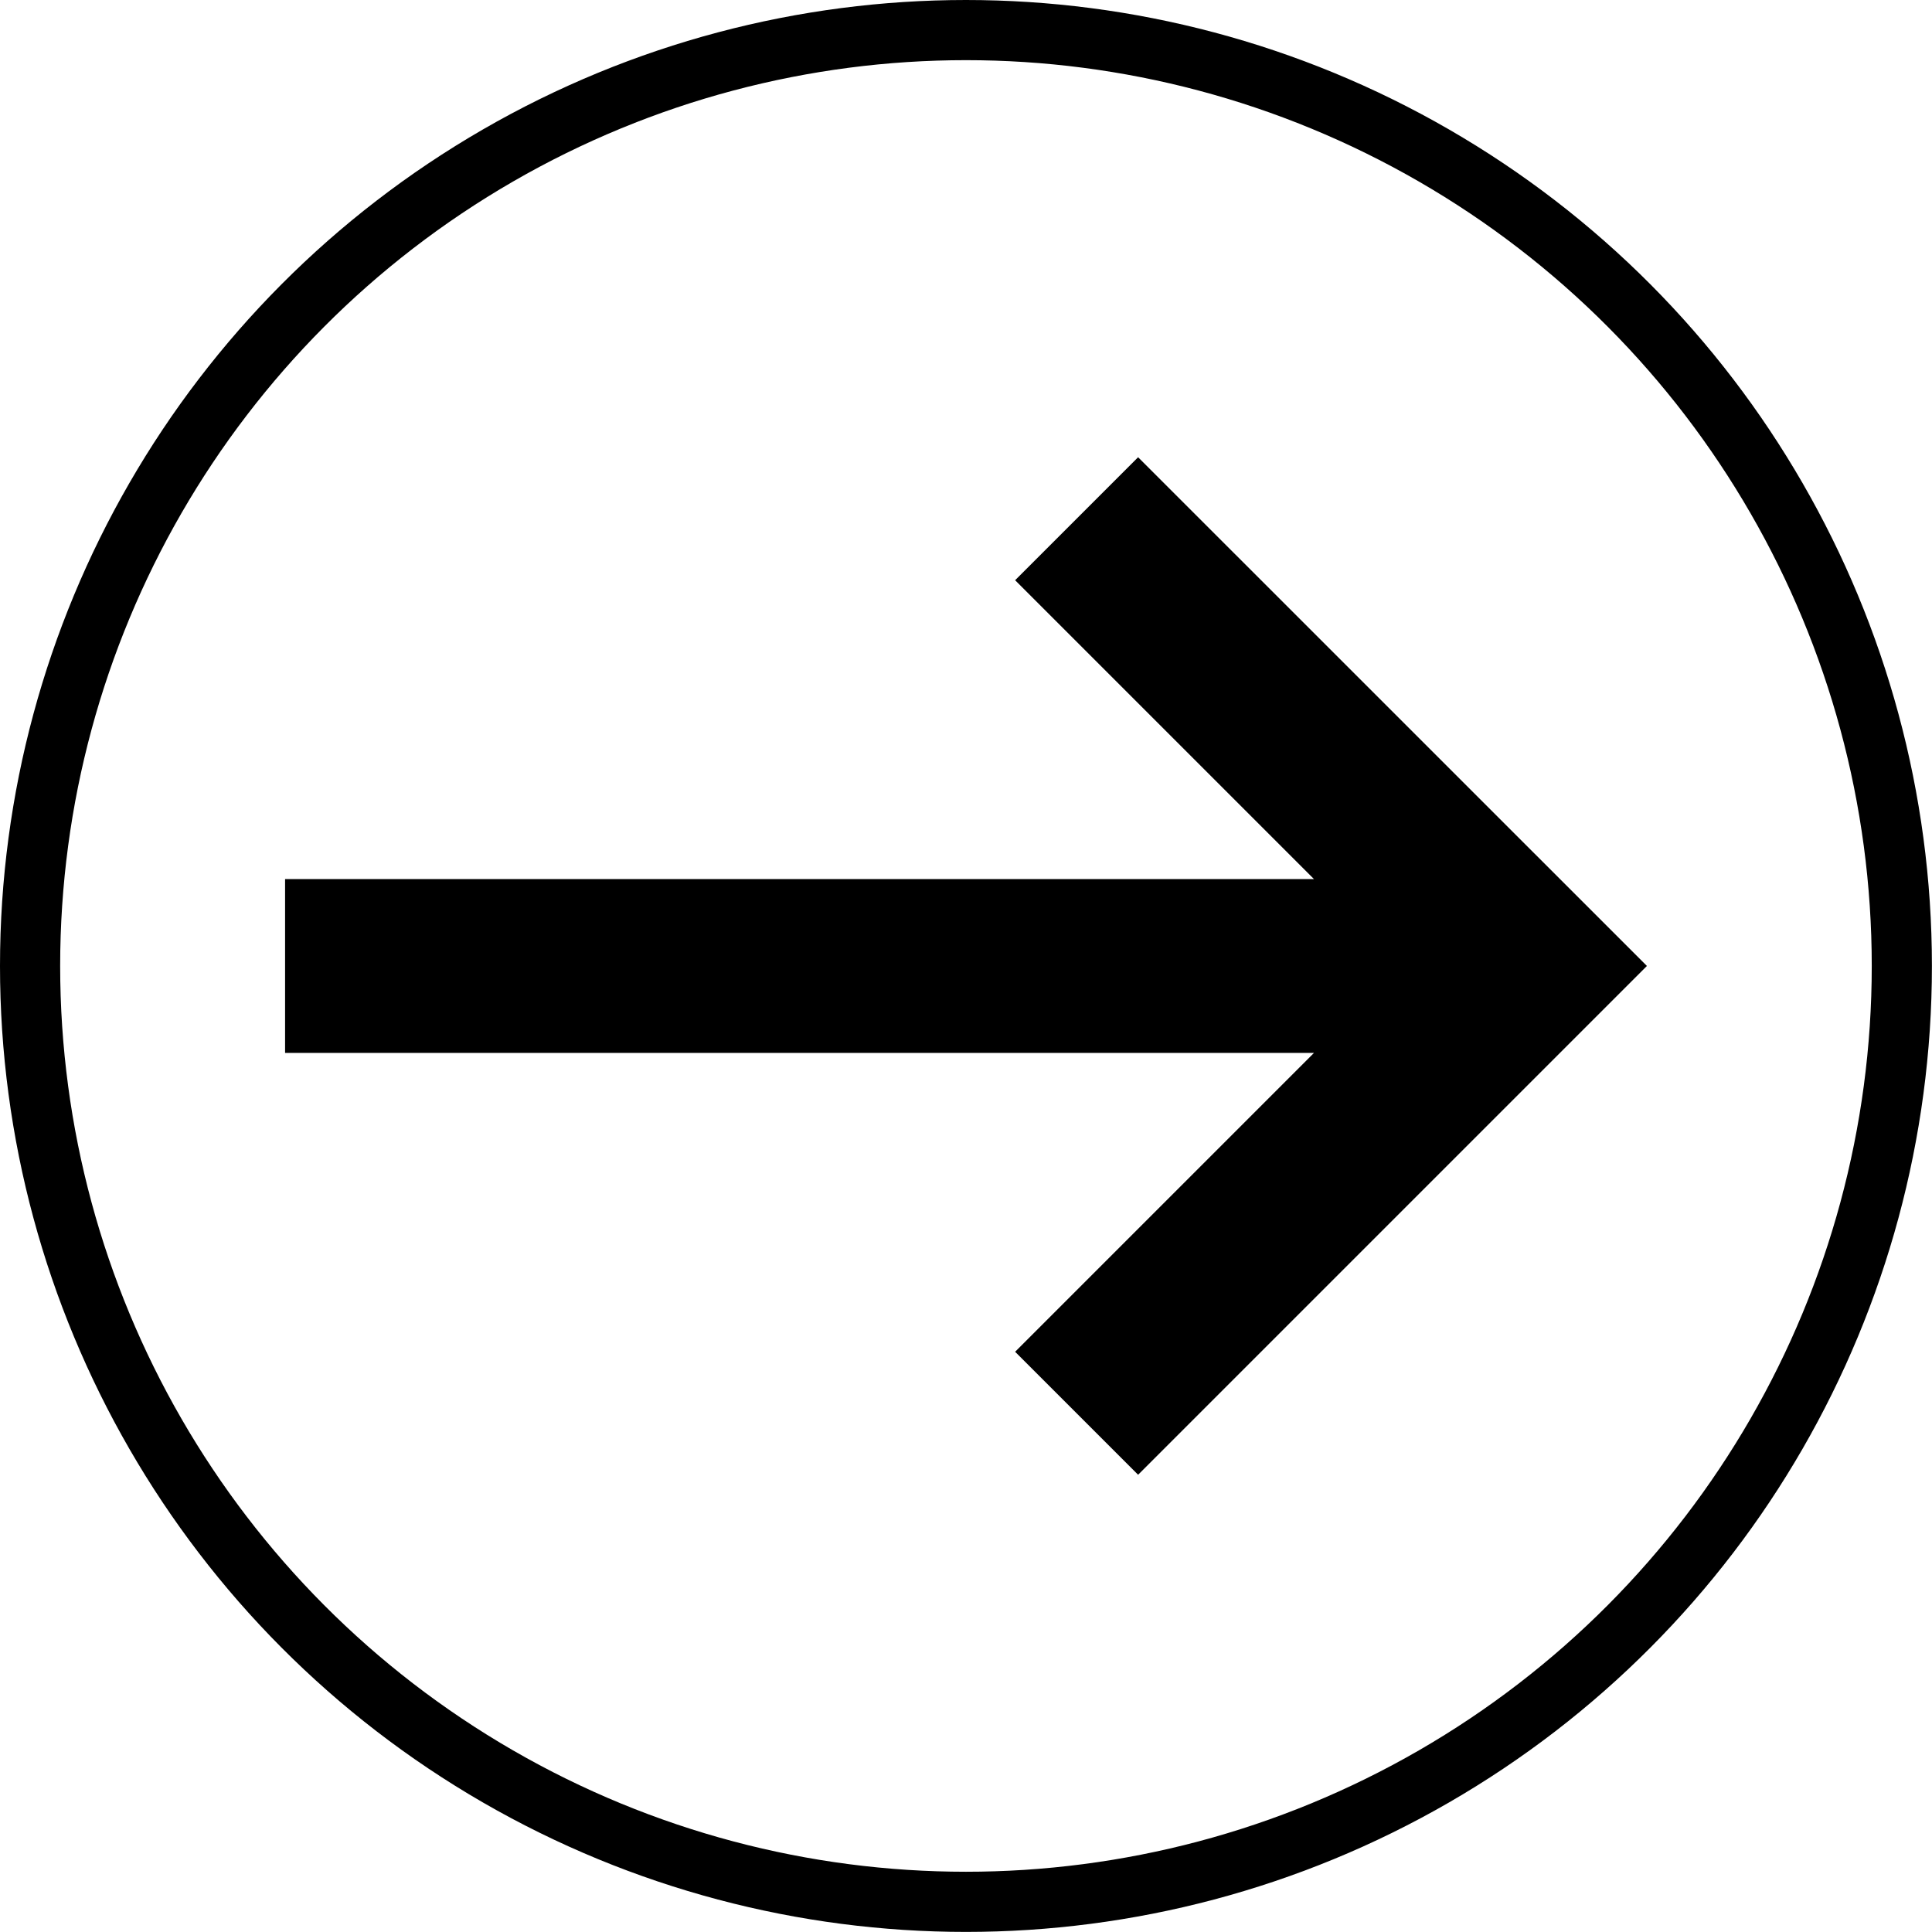
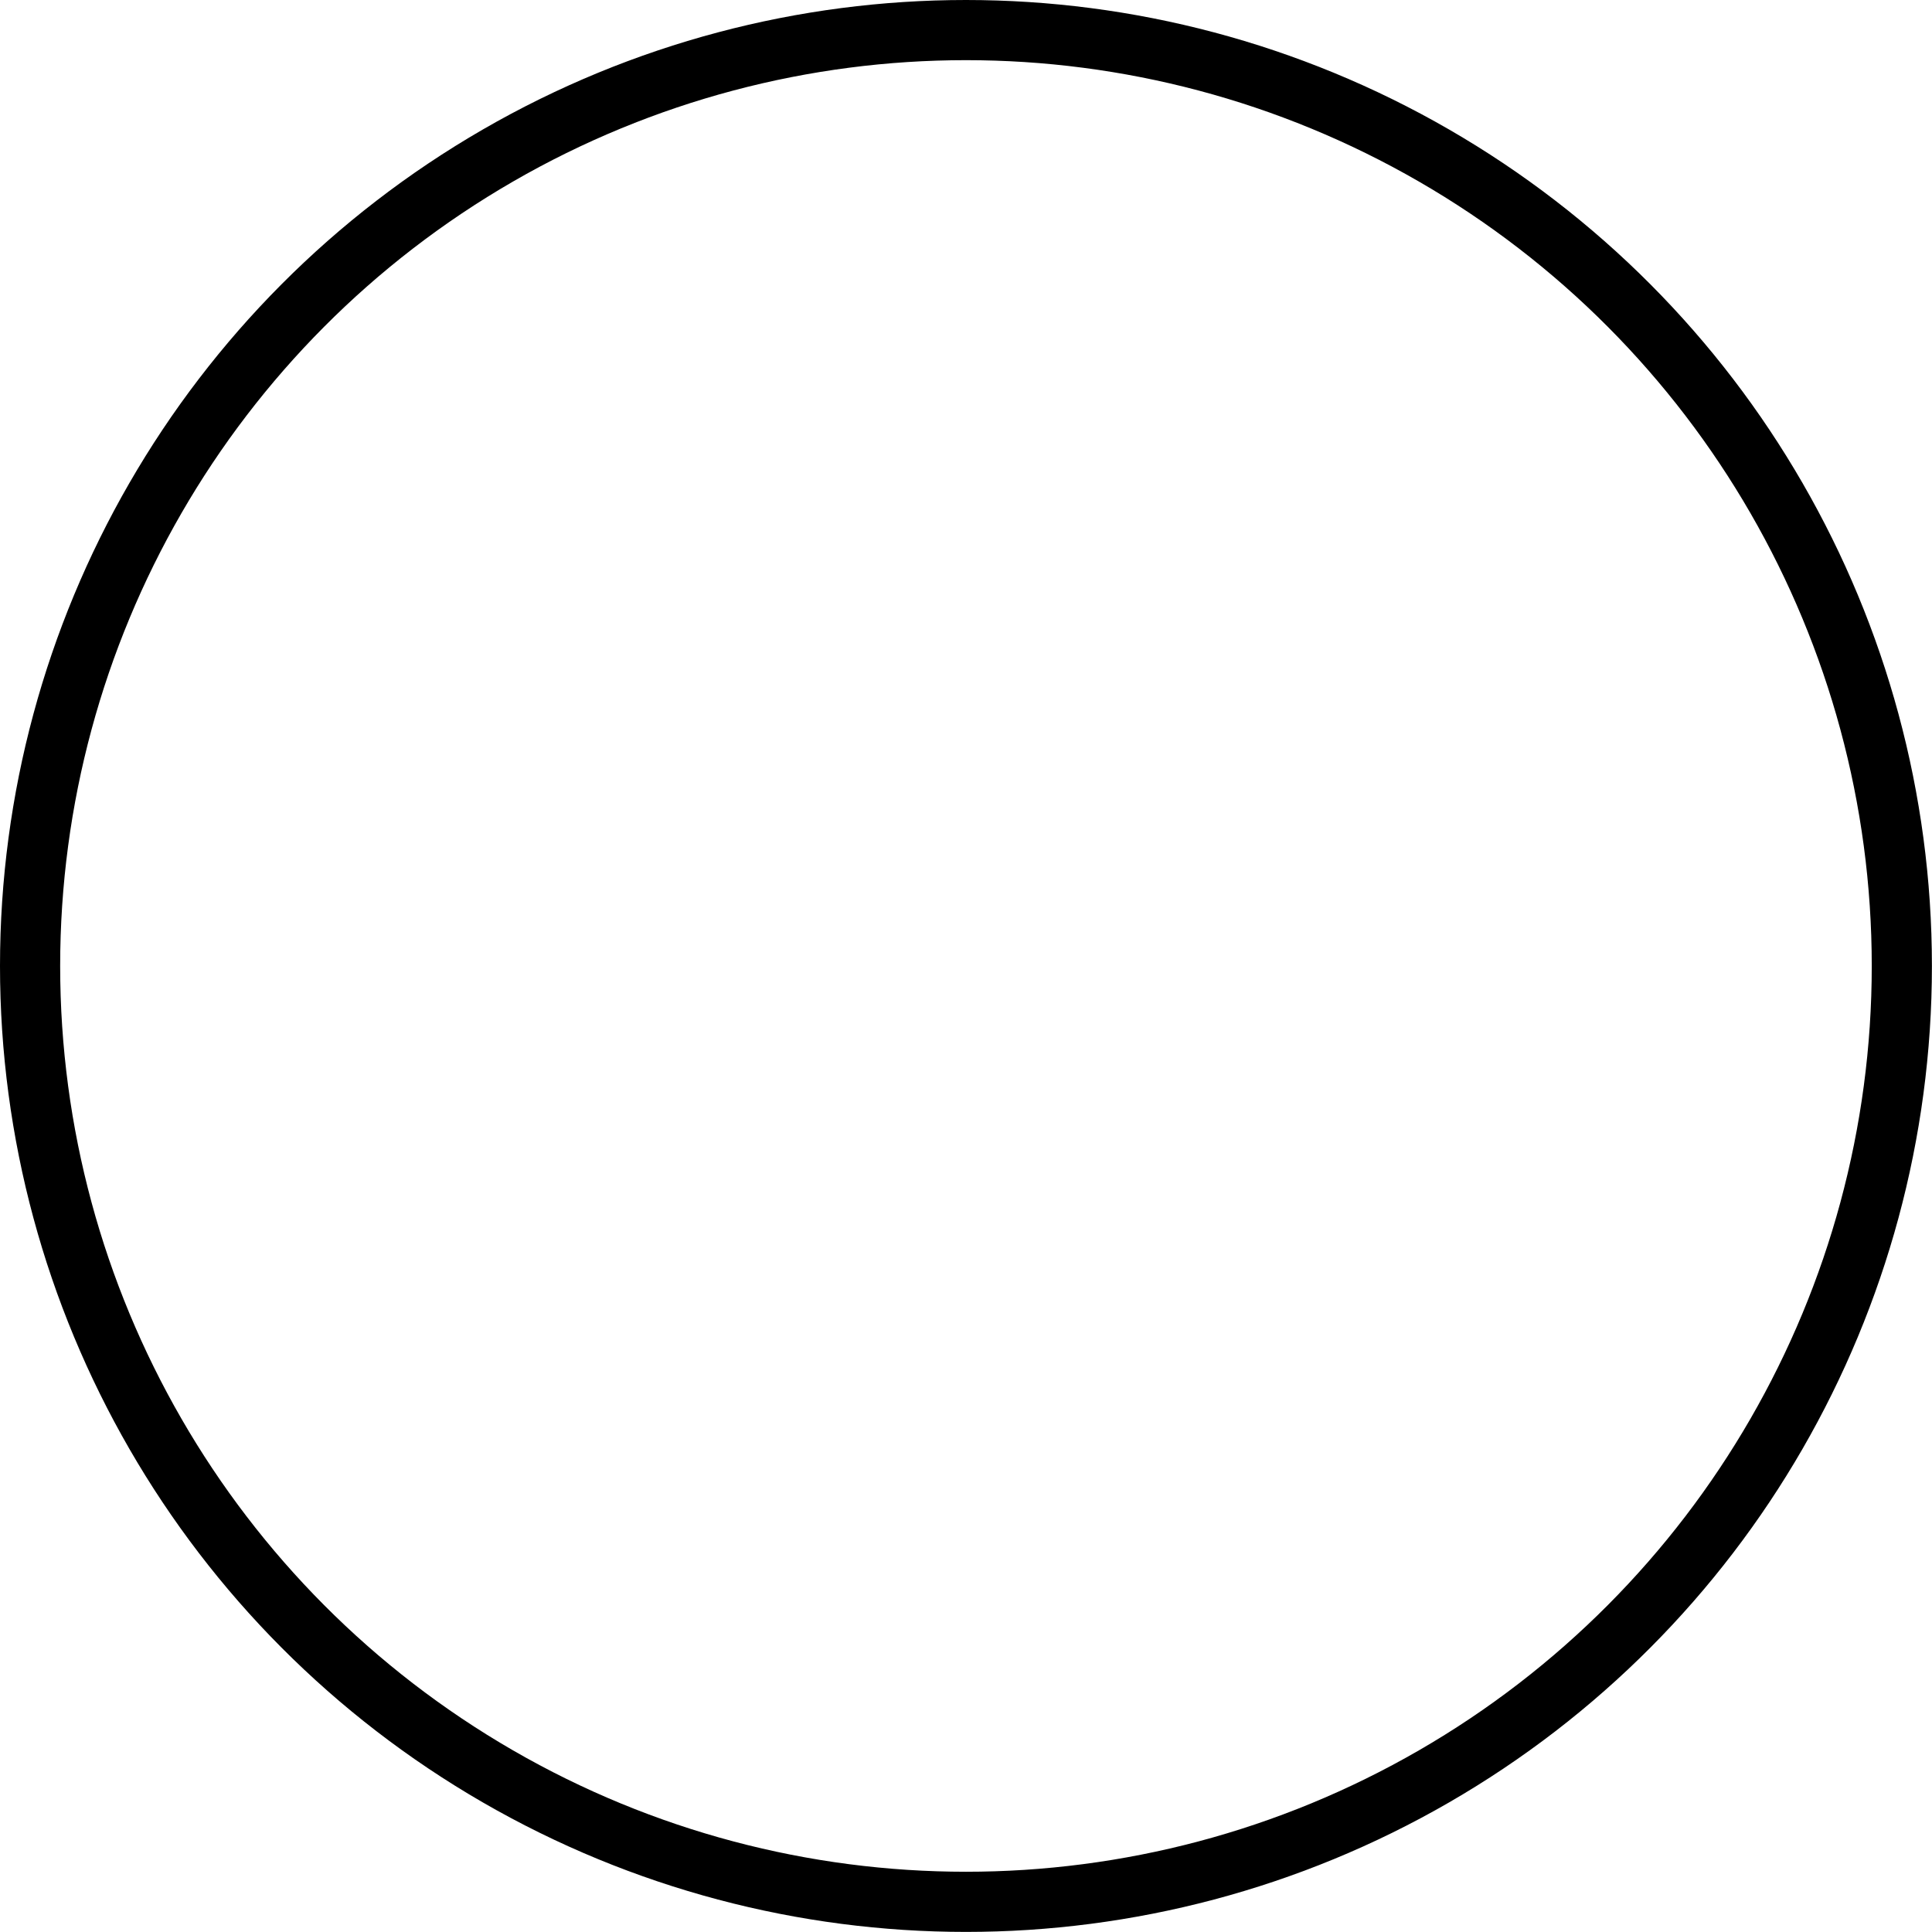
<svg xmlns="http://www.w3.org/2000/svg" viewBox="0 0 224.79 224.79">
  <defs>
    <style>.cls-1{fill:none;stroke:#000;stroke-miterlimit:10;stroke-width:7px;}</style>
  </defs>
  <g id="Layer_2" data-name="Layer 2">
    <g id="Слой_1" data-name="Слой 1">
-       <polygon points="132.42 53.2 118.11 67.51 152.88 102.28 33.17 102.28 33.17 122.51 152.88 122.51 118.11 157.28 132.42 171.59 191.62 112.39 132.42 53.2" />
      <circle class="cls-1" cx="112.39" cy="112.39" r="108.89" />
    </g>
  </g>
</svg>